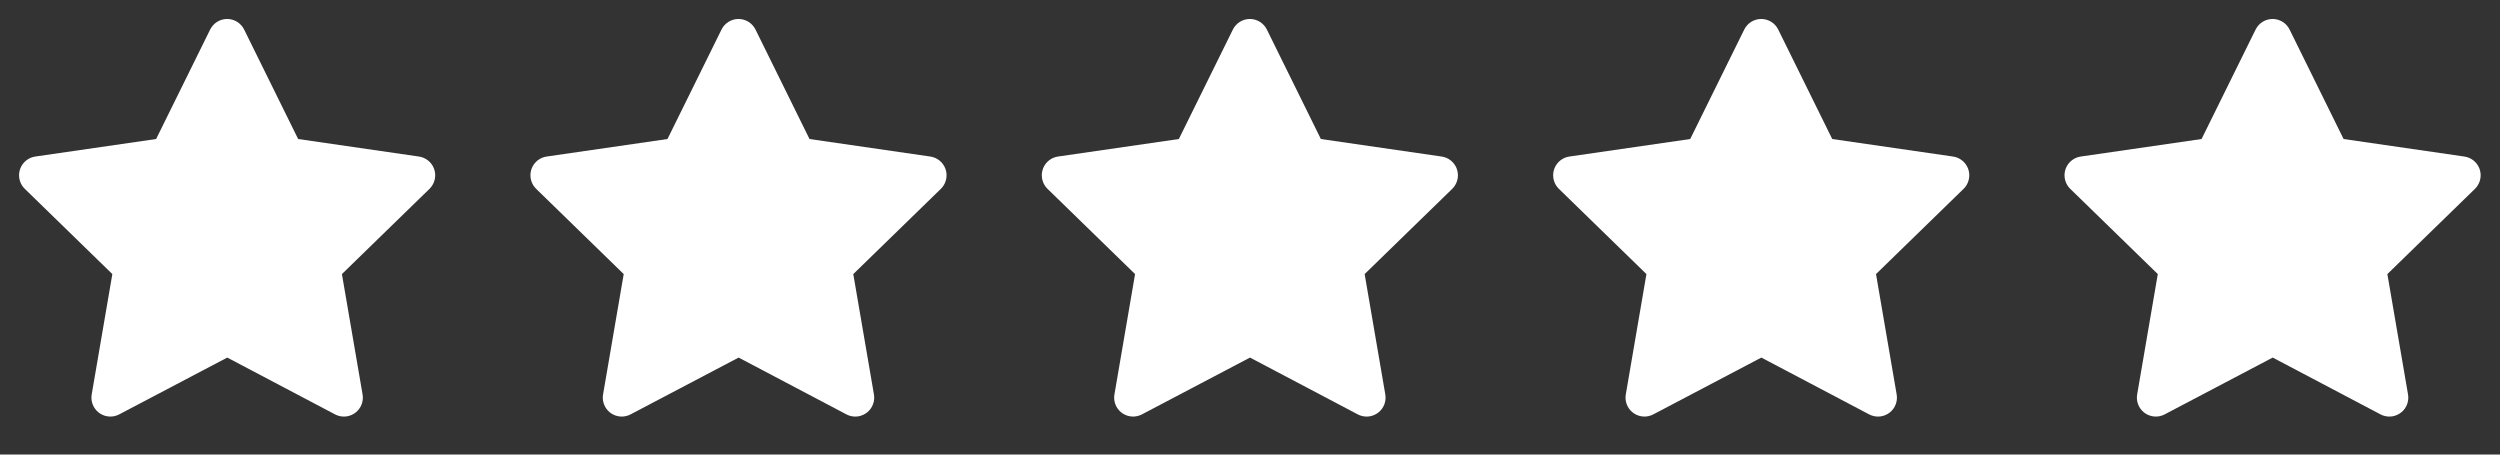
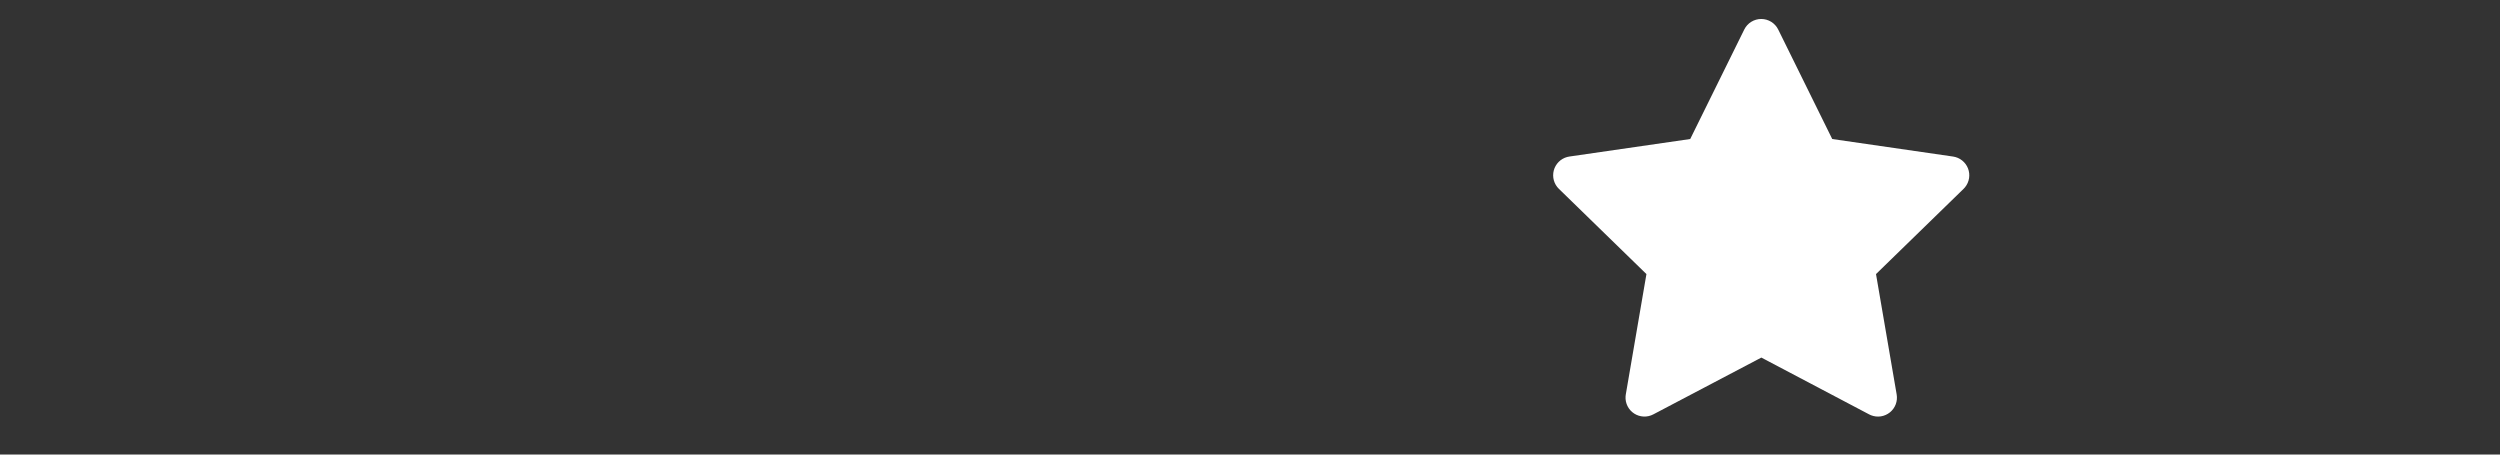
<svg xmlns="http://www.w3.org/2000/svg" fill="none" viewBox="0 0 176 32" height="32" width="176">
  <rect x="0" y="0" width="176" height="32" fill="#333333" stroke="none" />
-   <path fill="white" d="M10.991 9.787L2.484 11.02L2.333 11.051C2.105 11.111 1.897 11.231 1.731 11.398C1.564 11.566 1.445 11.774 1.385 12.002C1.326 12.23 1.328 12.471 1.391 12.698C1.455 12.925 1.577 13.132 1.747 13.296L7.909 19.295L6.456 27.768L6.439 27.915C6.425 28.151 6.474 28.386 6.581 28.597C6.688 28.807 6.849 28.986 7.047 29.114C7.246 29.242 7.475 29.315 7.711 29.325C7.947 29.336 8.182 29.283 8.391 29.173L15.999 25.173L23.589 29.173L23.723 29.235C23.943 29.321 24.182 29.348 24.416 29.312C24.649 29.275 24.869 29.177 25.053 29.028C25.236 28.879 25.377 28.684 25.46 28.462C25.543 28.241 25.566 28.001 25.525 27.768L24.071 19.295L30.236 13.295L30.34 13.181C30.489 12.998 30.586 12.779 30.622 12.546C30.659 12.313 30.633 12.075 30.547 11.855C30.461 11.636 30.319 11.443 30.134 11.297C29.949 11.15 29.729 11.055 29.496 11.021L20.989 9.787L17.187 2.08C17.077 1.857 16.906 1.669 16.695 1.537C16.484 1.406 16.24 1.336 15.991 1.336C15.742 1.336 15.498 1.406 15.287 1.537C15.075 1.669 14.905 1.857 14.795 2.08L10.991 9.787Z" />
-   <path fill="white" d="M46.991 9.787L38.484 11.02L38.333 11.051C38.105 11.111 37.897 11.231 37.731 11.398C37.564 11.566 37.445 11.774 37.385 12.002C37.326 12.23 37.328 12.471 37.391 12.698C37.455 12.925 37.577 13.132 37.747 13.296L43.909 19.295L42.456 27.768L42.439 27.915C42.425 28.151 42.474 28.386 42.581 28.597C42.687 28.807 42.848 28.986 43.047 29.114C43.246 29.242 43.475 29.315 43.711 29.325C43.947 29.336 44.181 29.283 44.391 29.173L51.999 25.173L59.589 29.173L59.723 29.235C59.943 29.321 60.182 29.348 60.416 29.312C60.649 29.275 60.869 29.177 61.053 29.028C61.236 28.879 61.377 28.684 61.46 28.462C61.543 28.241 61.565 28.001 61.525 27.768L60.071 19.295L66.236 13.295L66.34 13.181C66.489 12.998 66.586 12.779 66.622 12.546C66.659 12.313 66.632 12.075 66.547 11.855C66.461 11.636 66.319 11.443 66.134 11.297C65.949 11.15 65.729 11.055 65.496 11.021L56.989 9.787L53.187 2.08C53.077 1.857 52.906 1.669 52.695 1.537C52.483 1.406 52.239 1.336 51.991 1.336C51.742 1.336 51.498 1.406 51.286 1.537C51.075 1.669 50.905 1.857 50.795 2.08L46.991 9.787Z" />
-   <path fill="white" d="M82.991 9.787L74.484 11.02L74.333 11.051C74.105 11.111 73.897 11.231 73.731 11.398C73.564 11.566 73.445 11.774 73.385 12.002C73.326 12.23 73.328 12.471 73.391 12.698C73.455 12.925 73.577 13.132 73.747 13.296L79.909 19.295L78.456 27.768L78.439 27.915C78.425 28.151 78.474 28.386 78.581 28.597C78.687 28.807 78.848 28.986 79.047 29.114C79.246 29.242 79.475 29.315 79.711 29.325C79.947 29.336 80.181 29.283 80.391 29.173L87.999 25.173L95.589 29.173L95.723 29.235C95.943 29.321 96.182 29.348 96.416 29.312C96.649 29.275 96.869 29.177 97.053 29.028C97.236 28.879 97.377 28.684 97.46 28.462C97.543 28.241 97.565 28.001 97.525 27.768L96.071 19.295L102.236 13.295L102.34 13.181C102.488 12.998 102.586 12.779 102.622 12.546C102.659 12.313 102.632 12.075 102.547 11.855C102.461 11.636 102.318 11.443 102.134 11.297C101.949 11.15 101.729 11.055 101.496 11.021L92.989 9.787L89.187 2.08C89.077 1.857 88.906 1.669 88.695 1.537C88.484 1.406 88.24 1.336 87.991 1.336C87.742 1.336 87.498 1.406 87.286 1.537C87.075 1.669 86.905 1.857 86.795 2.08L82.991 9.787Z" />
  <path fill="white" d="M118.991 9.787L110.484 11.02L110.333 11.051C110.105 11.111 109.897 11.231 109.731 11.398C109.564 11.566 109.445 11.774 109.385 12.002C109.326 12.23 109.328 12.471 109.391 12.698C109.455 12.925 109.577 13.132 109.747 13.296L115.909 19.295L114.456 27.768L114.439 27.915C114.425 28.151 114.474 28.386 114.581 28.597C114.687 28.807 114.848 28.986 115.047 29.114C115.246 29.242 115.475 29.315 115.711 29.325C115.947 29.336 116.181 29.283 116.391 29.173L123.999 25.173L131.589 29.173L131.723 29.235C131.943 29.321 132.182 29.348 132.416 29.312C132.649 29.275 132.869 29.177 133.053 29.028C133.236 28.879 133.377 28.684 133.46 28.462C133.543 28.241 133.565 28.001 133.525 27.768L132.071 19.295L138.236 13.295L138.34 13.181C138.488 12.998 138.586 12.779 138.622 12.546C138.659 12.313 138.632 12.075 138.547 11.855C138.461 11.636 138.318 11.443 138.134 11.297C137.949 11.15 137.729 11.055 137.496 11.021L128.989 9.787L125.187 2.08C125.077 1.857 124.906 1.669 124.695 1.537C124.483 1.406 124.24 1.336 123.991 1.336C123.742 1.336 123.498 1.406 123.286 1.537C123.075 1.669 122.905 1.857 122.795 2.08L118.991 9.787Z" />
-   <path fill="white" d="M154.991 9.787L146.484 11.02L146.333 11.051C146.105 11.111 145.897 11.231 145.731 11.398C145.564 11.566 145.445 11.774 145.385 12.002C145.326 12.23 145.328 12.471 145.391 12.698C145.455 12.925 145.577 13.132 145.747 13.296L151.909 19.295L150.456 27.768L150.439 27.915C150.425 28.151 150.474 28.386 150.581 28.597C150.687 28.807 150.848 28.986 151.047 29.114C151.246 29.242 151.475 29.315 151.711 29.325C151.947 29.336 152.181 29.283 152.391 29.173L159.999 25.173L167.589 29.173L167.723 29.235C167.943 29.321 168.182 29.348 168.416 29.312C168.649 29.275 168.869 29.177 169.053 29.028C169.236 28.879 169.377 28.684 169.46 28.462C169.543 28.241 169.565 28.001 169.525 27.768L168.071 19.295L174.236 13.295L174.34 13.181C174.488 12.998 174.586 12.779 174.622 12.546C174.659 12.313 174.632 12.075 174.547 11.855C174.461 11.636 174.318 11.443 174.134 11.297C173.949 11.15 173.729 11.055 173.496 11.021L164.989 9.787L161.187 2.08C161.077 1.857 160.906 1.669 160.695 1.537C160.483 1.406 160.24 1.336 159.991 1.336C159.742 1.336 159.498 1.406 159.286 1.537C159.075 1.669 158.905 1.857 158.795 2.08L154.991 9.787Z" />
</svg>